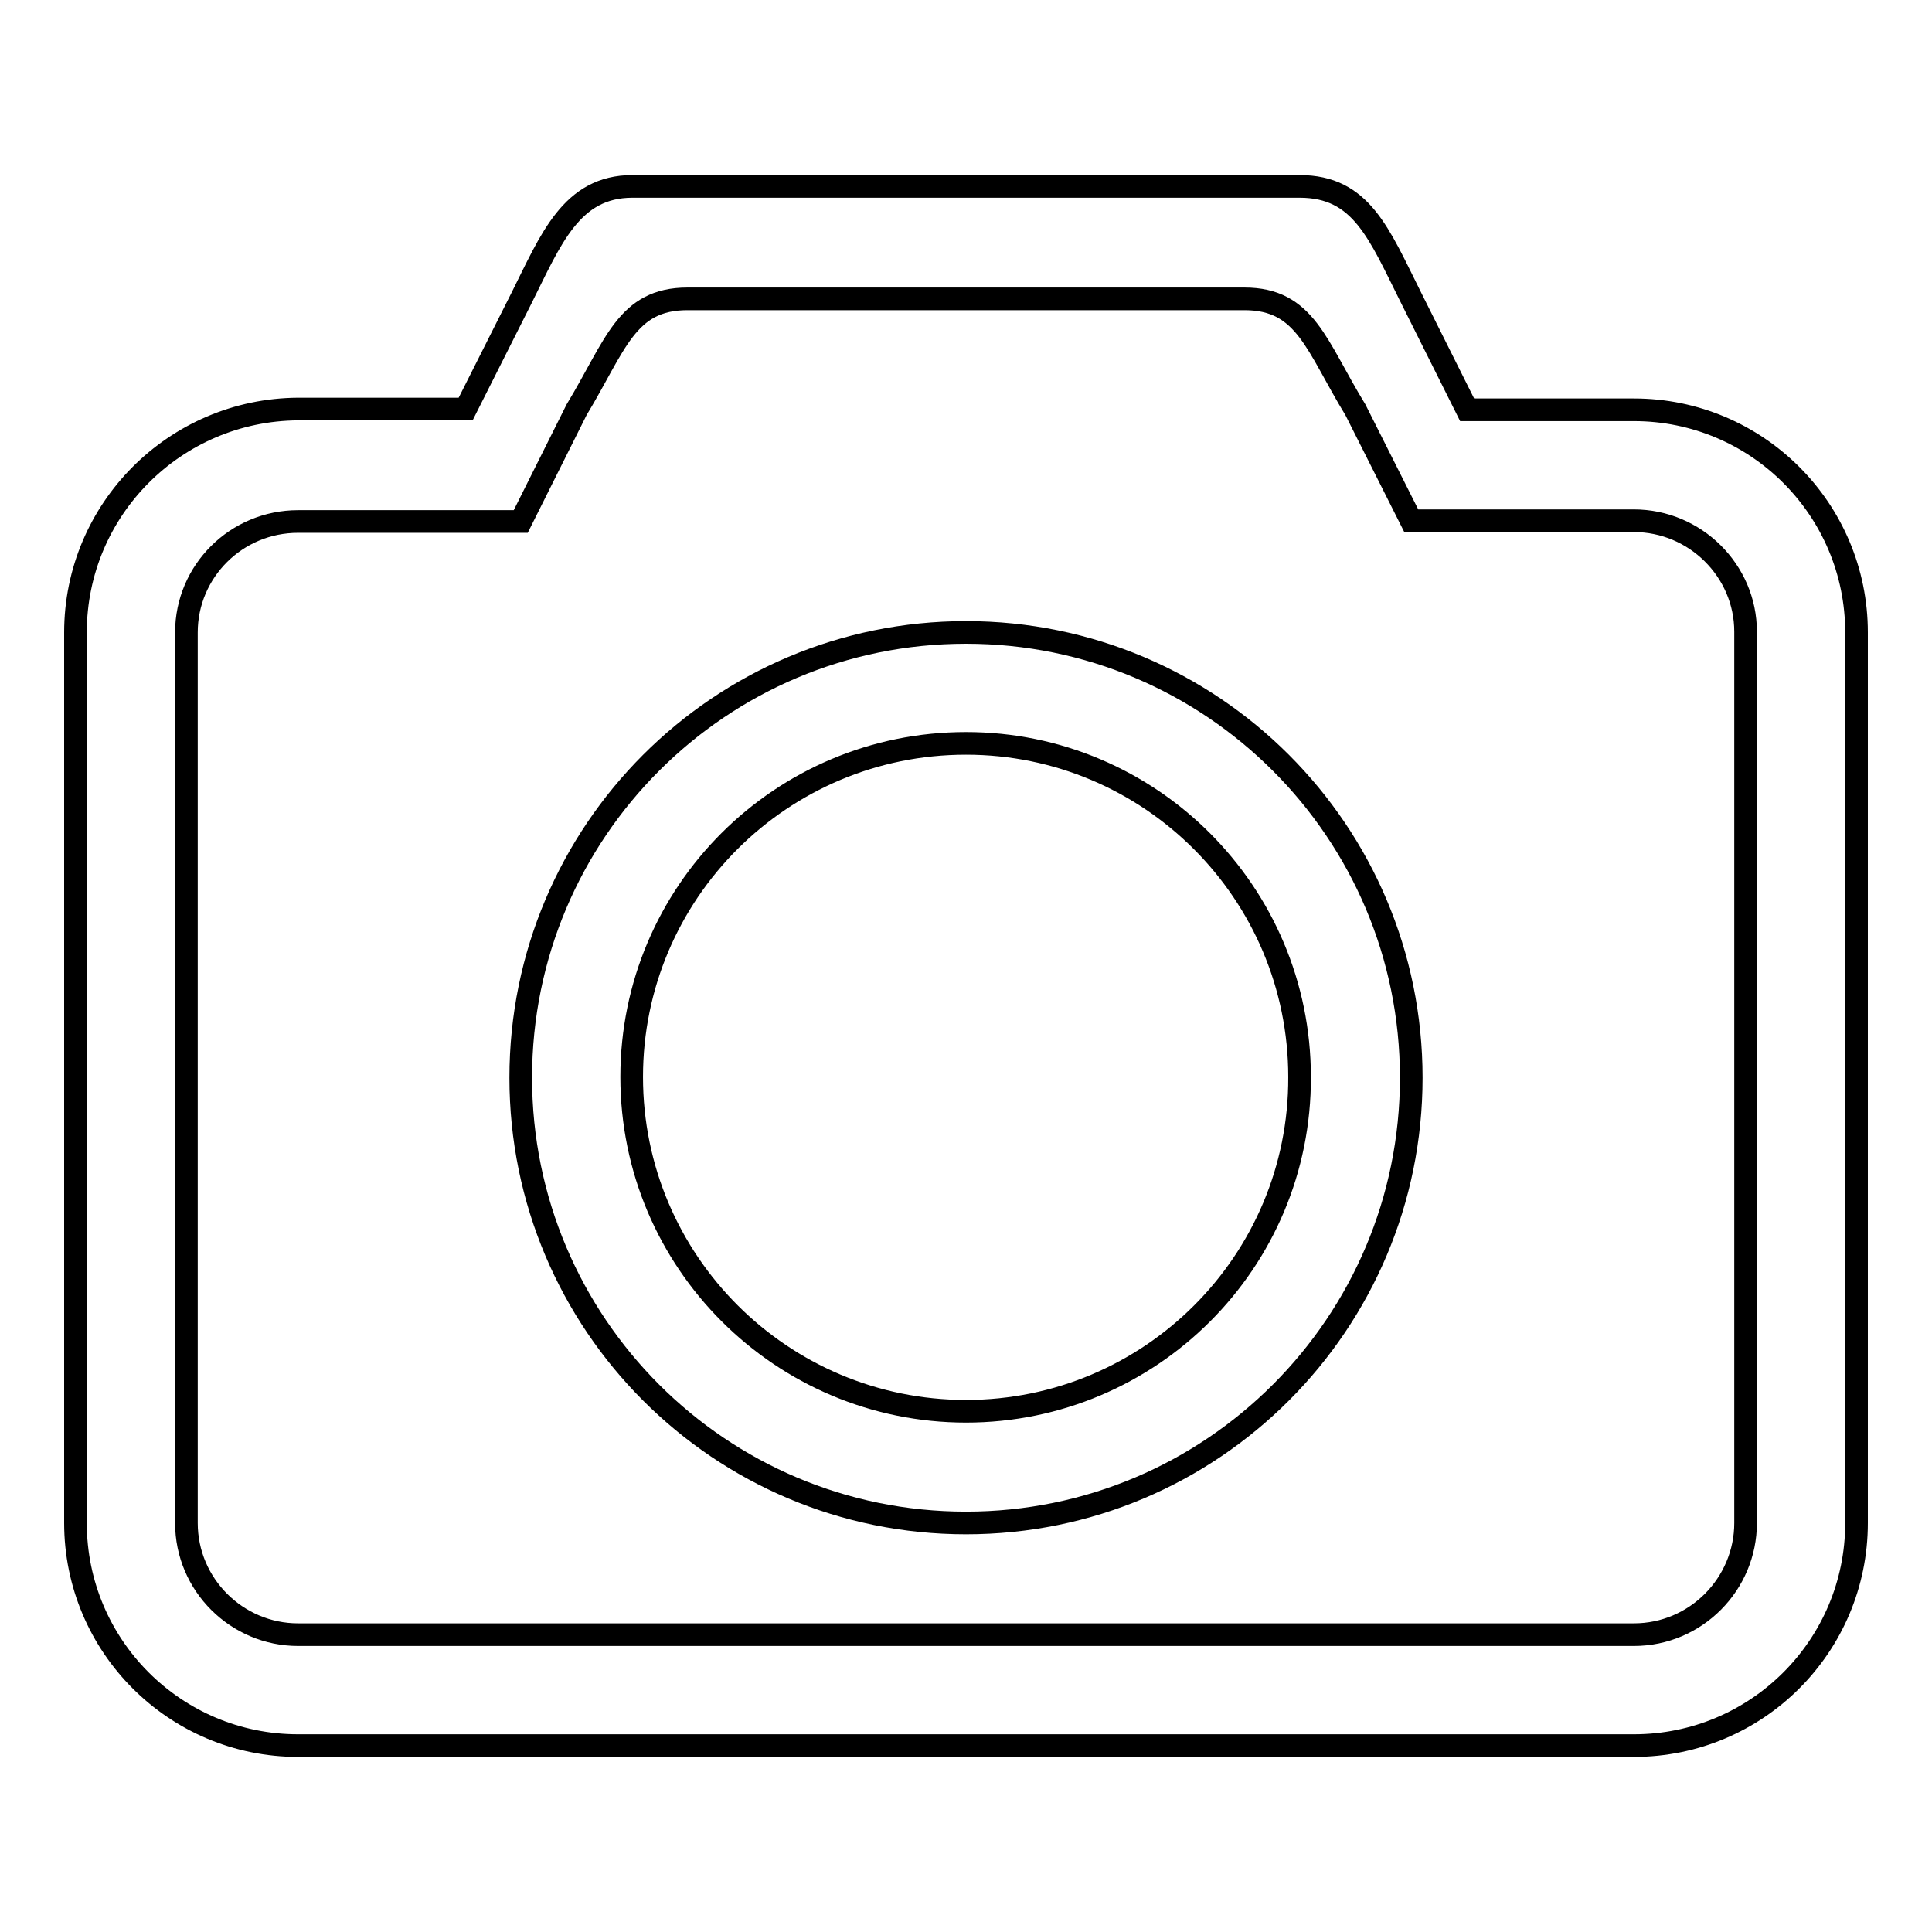
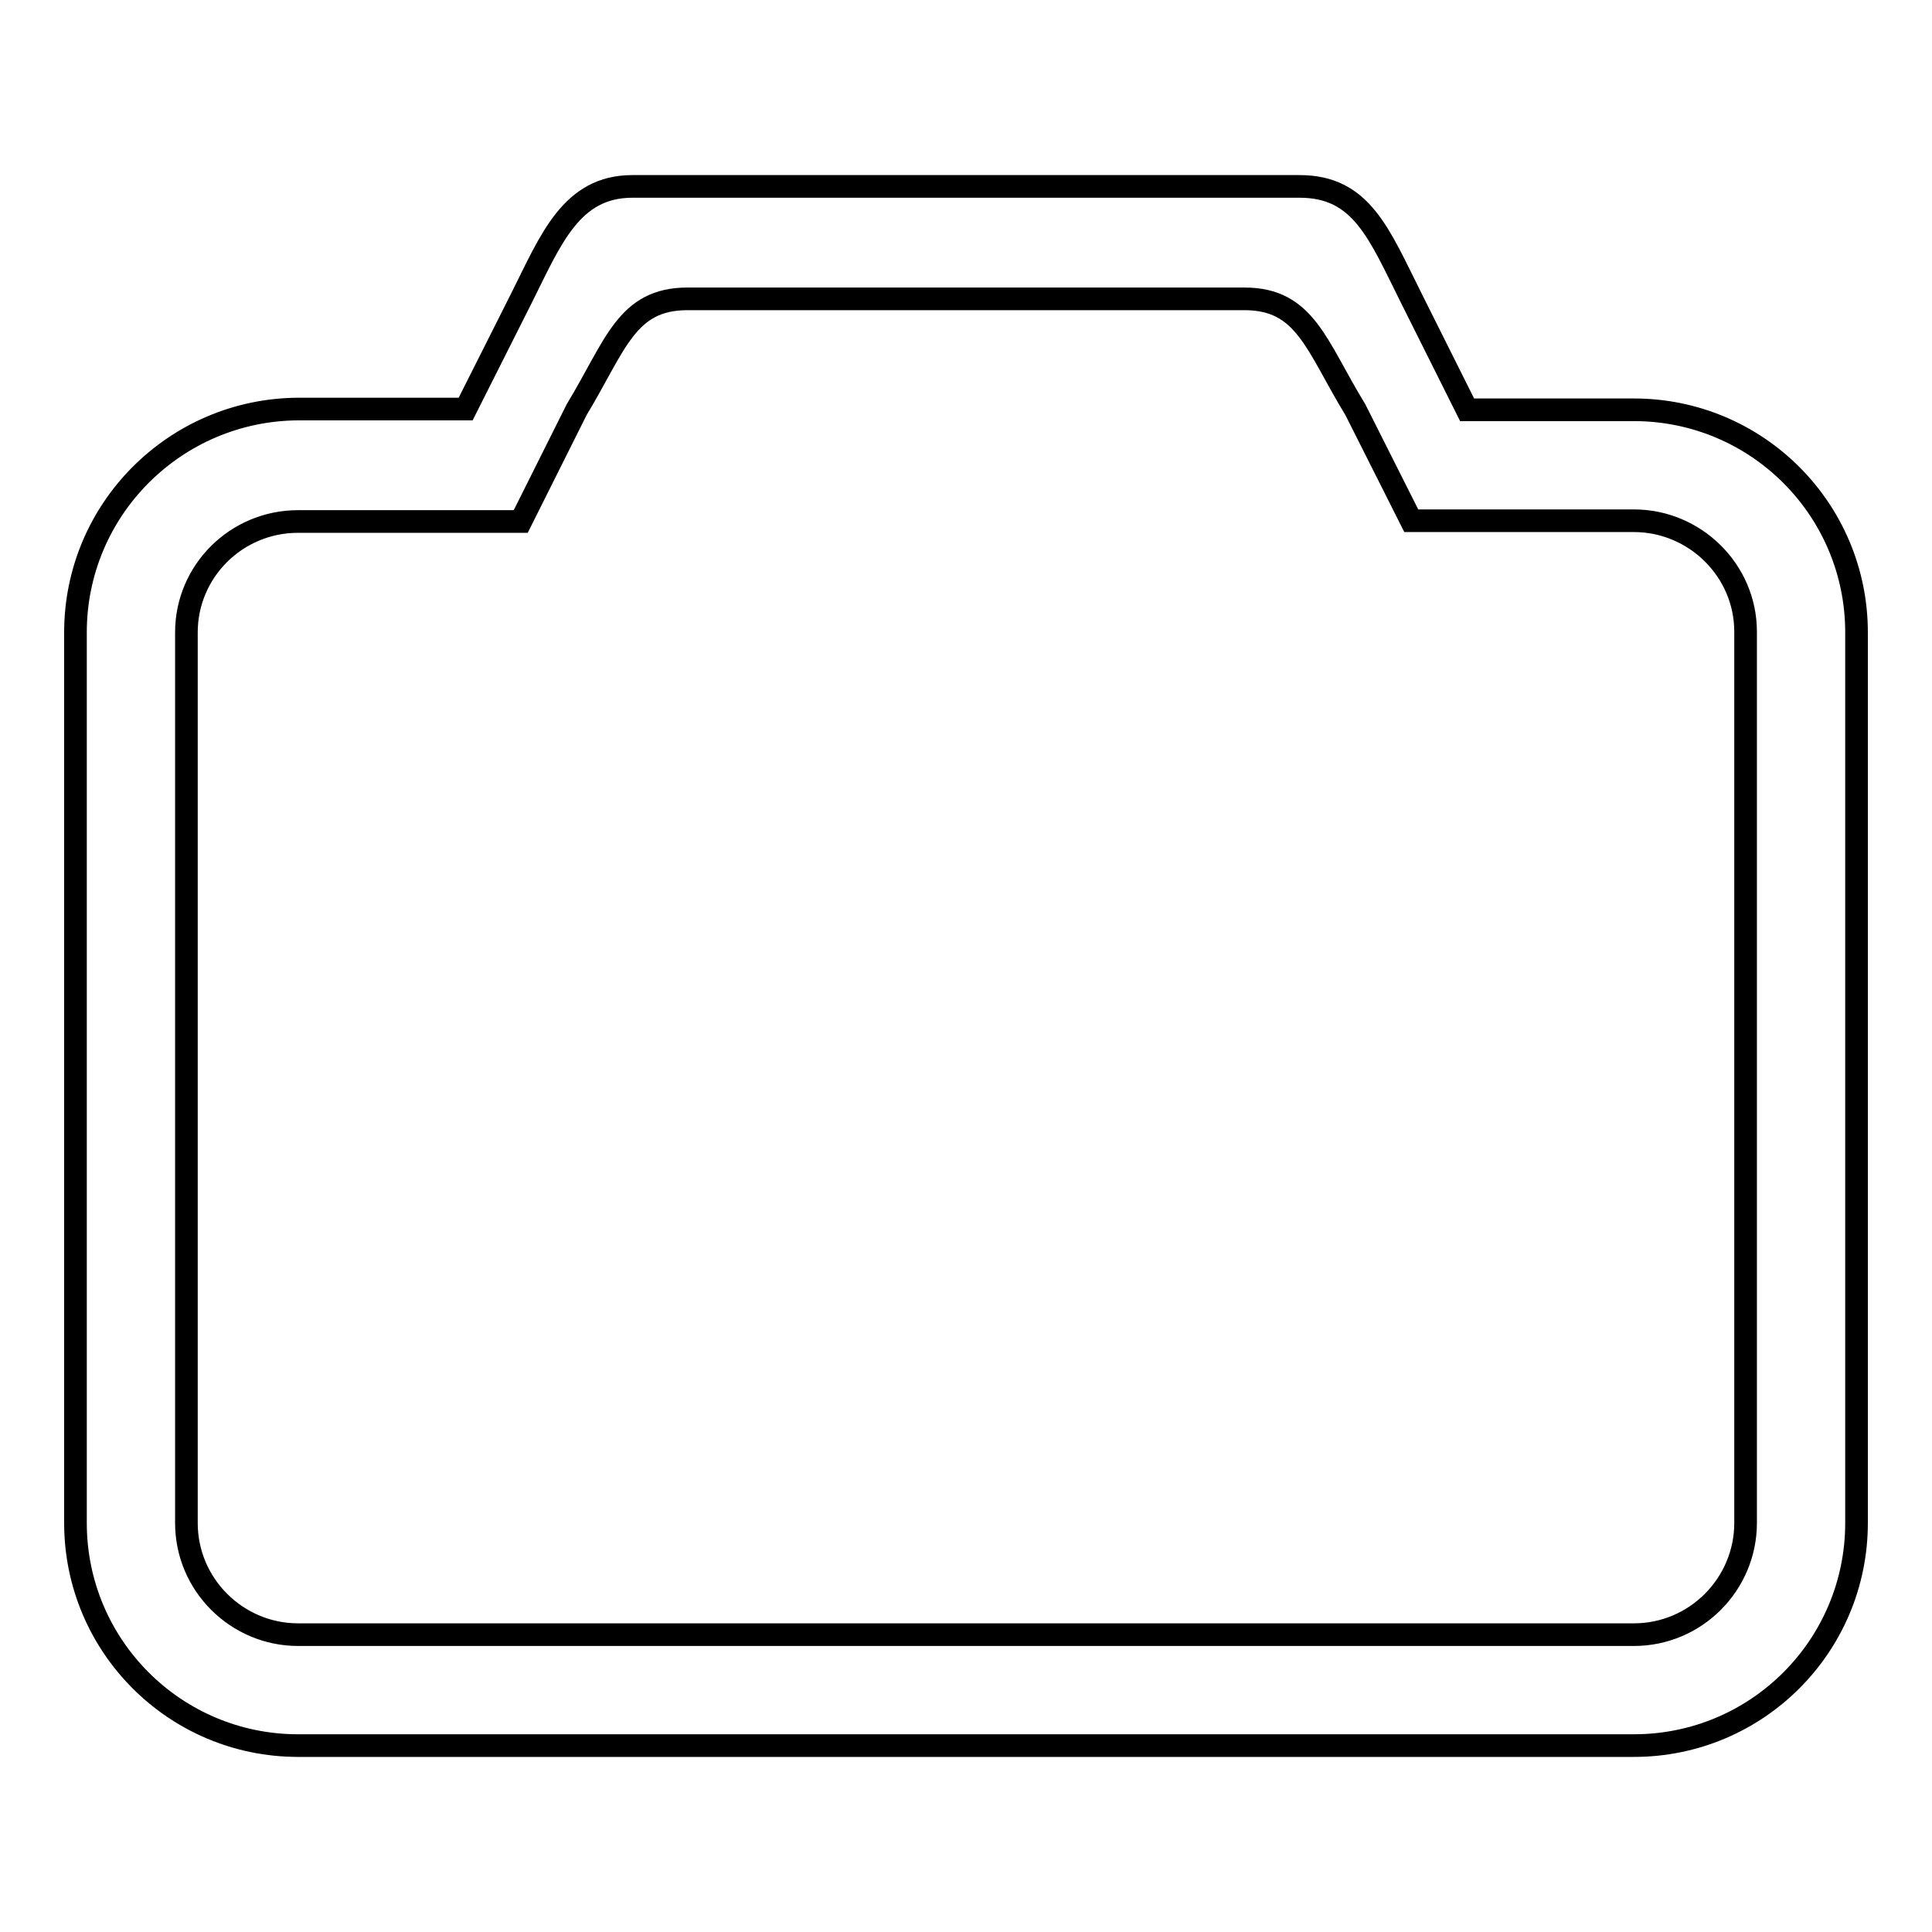
<svg xmlns="http://www.w3.org/2000/svg" version="1.1" x="0px" y="0px" viewBox="0 0 256 256" enable-background="new 0 0 256 256" xml:space="preserve">
  <g>
    <g>
-       <path stroke-width="3" fill-opacity="0" stroke="#000000" d="M128,83.8c-32.6,0-59,26.4-59,59c0,32.6,26.4,59,59,59c32.6,0,59-26.4,59-59C187,110.2,160.6,83.8,128,83.8z M128,187c-24.4,0-44.3-19.8-44.3-44.3c0-24.4,19.8-44.2,44.3-44.2c24.4,0,44.2,19.8,44.2,44.2C172.3,167.2,152.4,187,128,187z" />
      <path stroke-width="3" fill-opacity="0" stroke="#000000" d="M216.5,54.3h-22.1L187,39.5c-4.3-8.6-6.6-14.8-14.8-14.8H83.8c-8.1,0-10.8,7-14.7,14.8l-7.4,14.7H39.5C23.2,54.3,10,67.5,10,83.8v118c0,16.3,13.2,29.5,29.5,29.5h177c16.3,0,29.5-13.2,29.5-29.5v-118C246,67.5,232.8,54.3,216.5,54.3z M231.3,201.8c0,8.1-6.6,14.8-14.8,14.8h-177c-8.1,0-14.8-6.6-14.8-14.8v-118c0-8.1,6.6-14.7,14.8-14.7H69l7.4-14.8c5.2-8.6,6.6-14.7,14.7-14.7h73.8c8.1,0,9.5,6.2,14.7,14.7L187,69h29.5c8.1,0,14.8,6.6,14.8,14.7V201.8z" />
    </g>
  </g>
</svg>